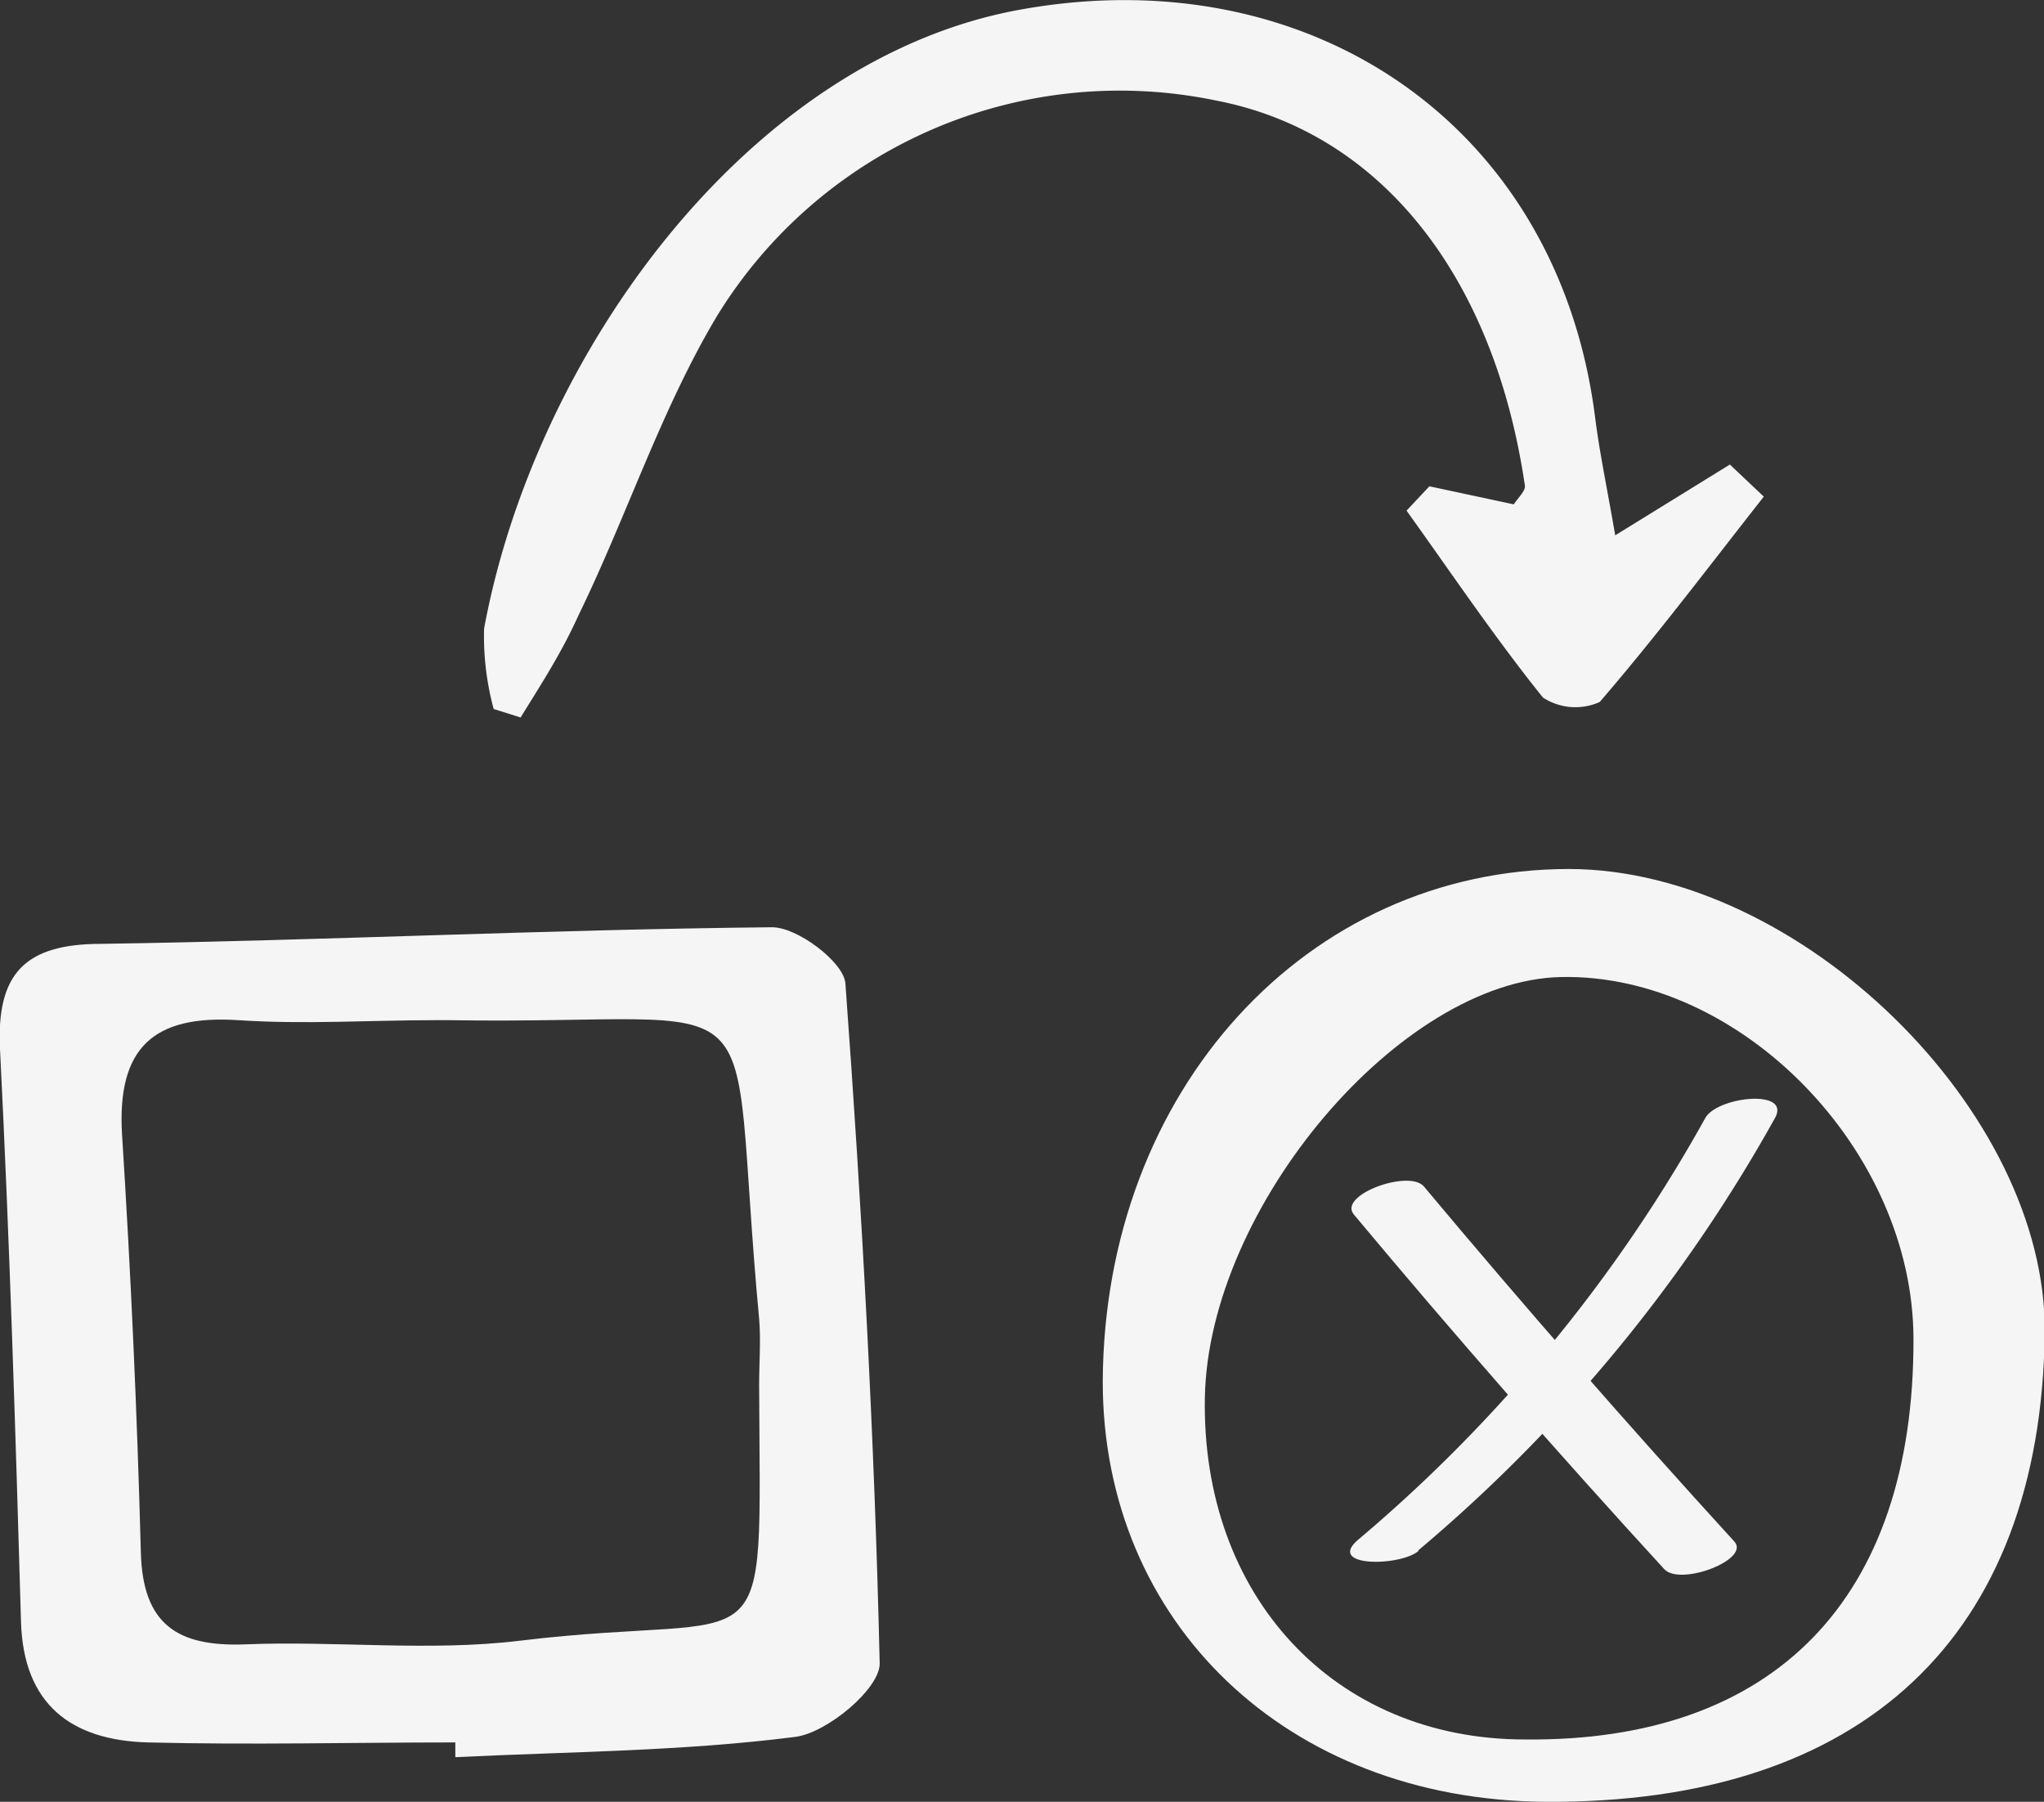
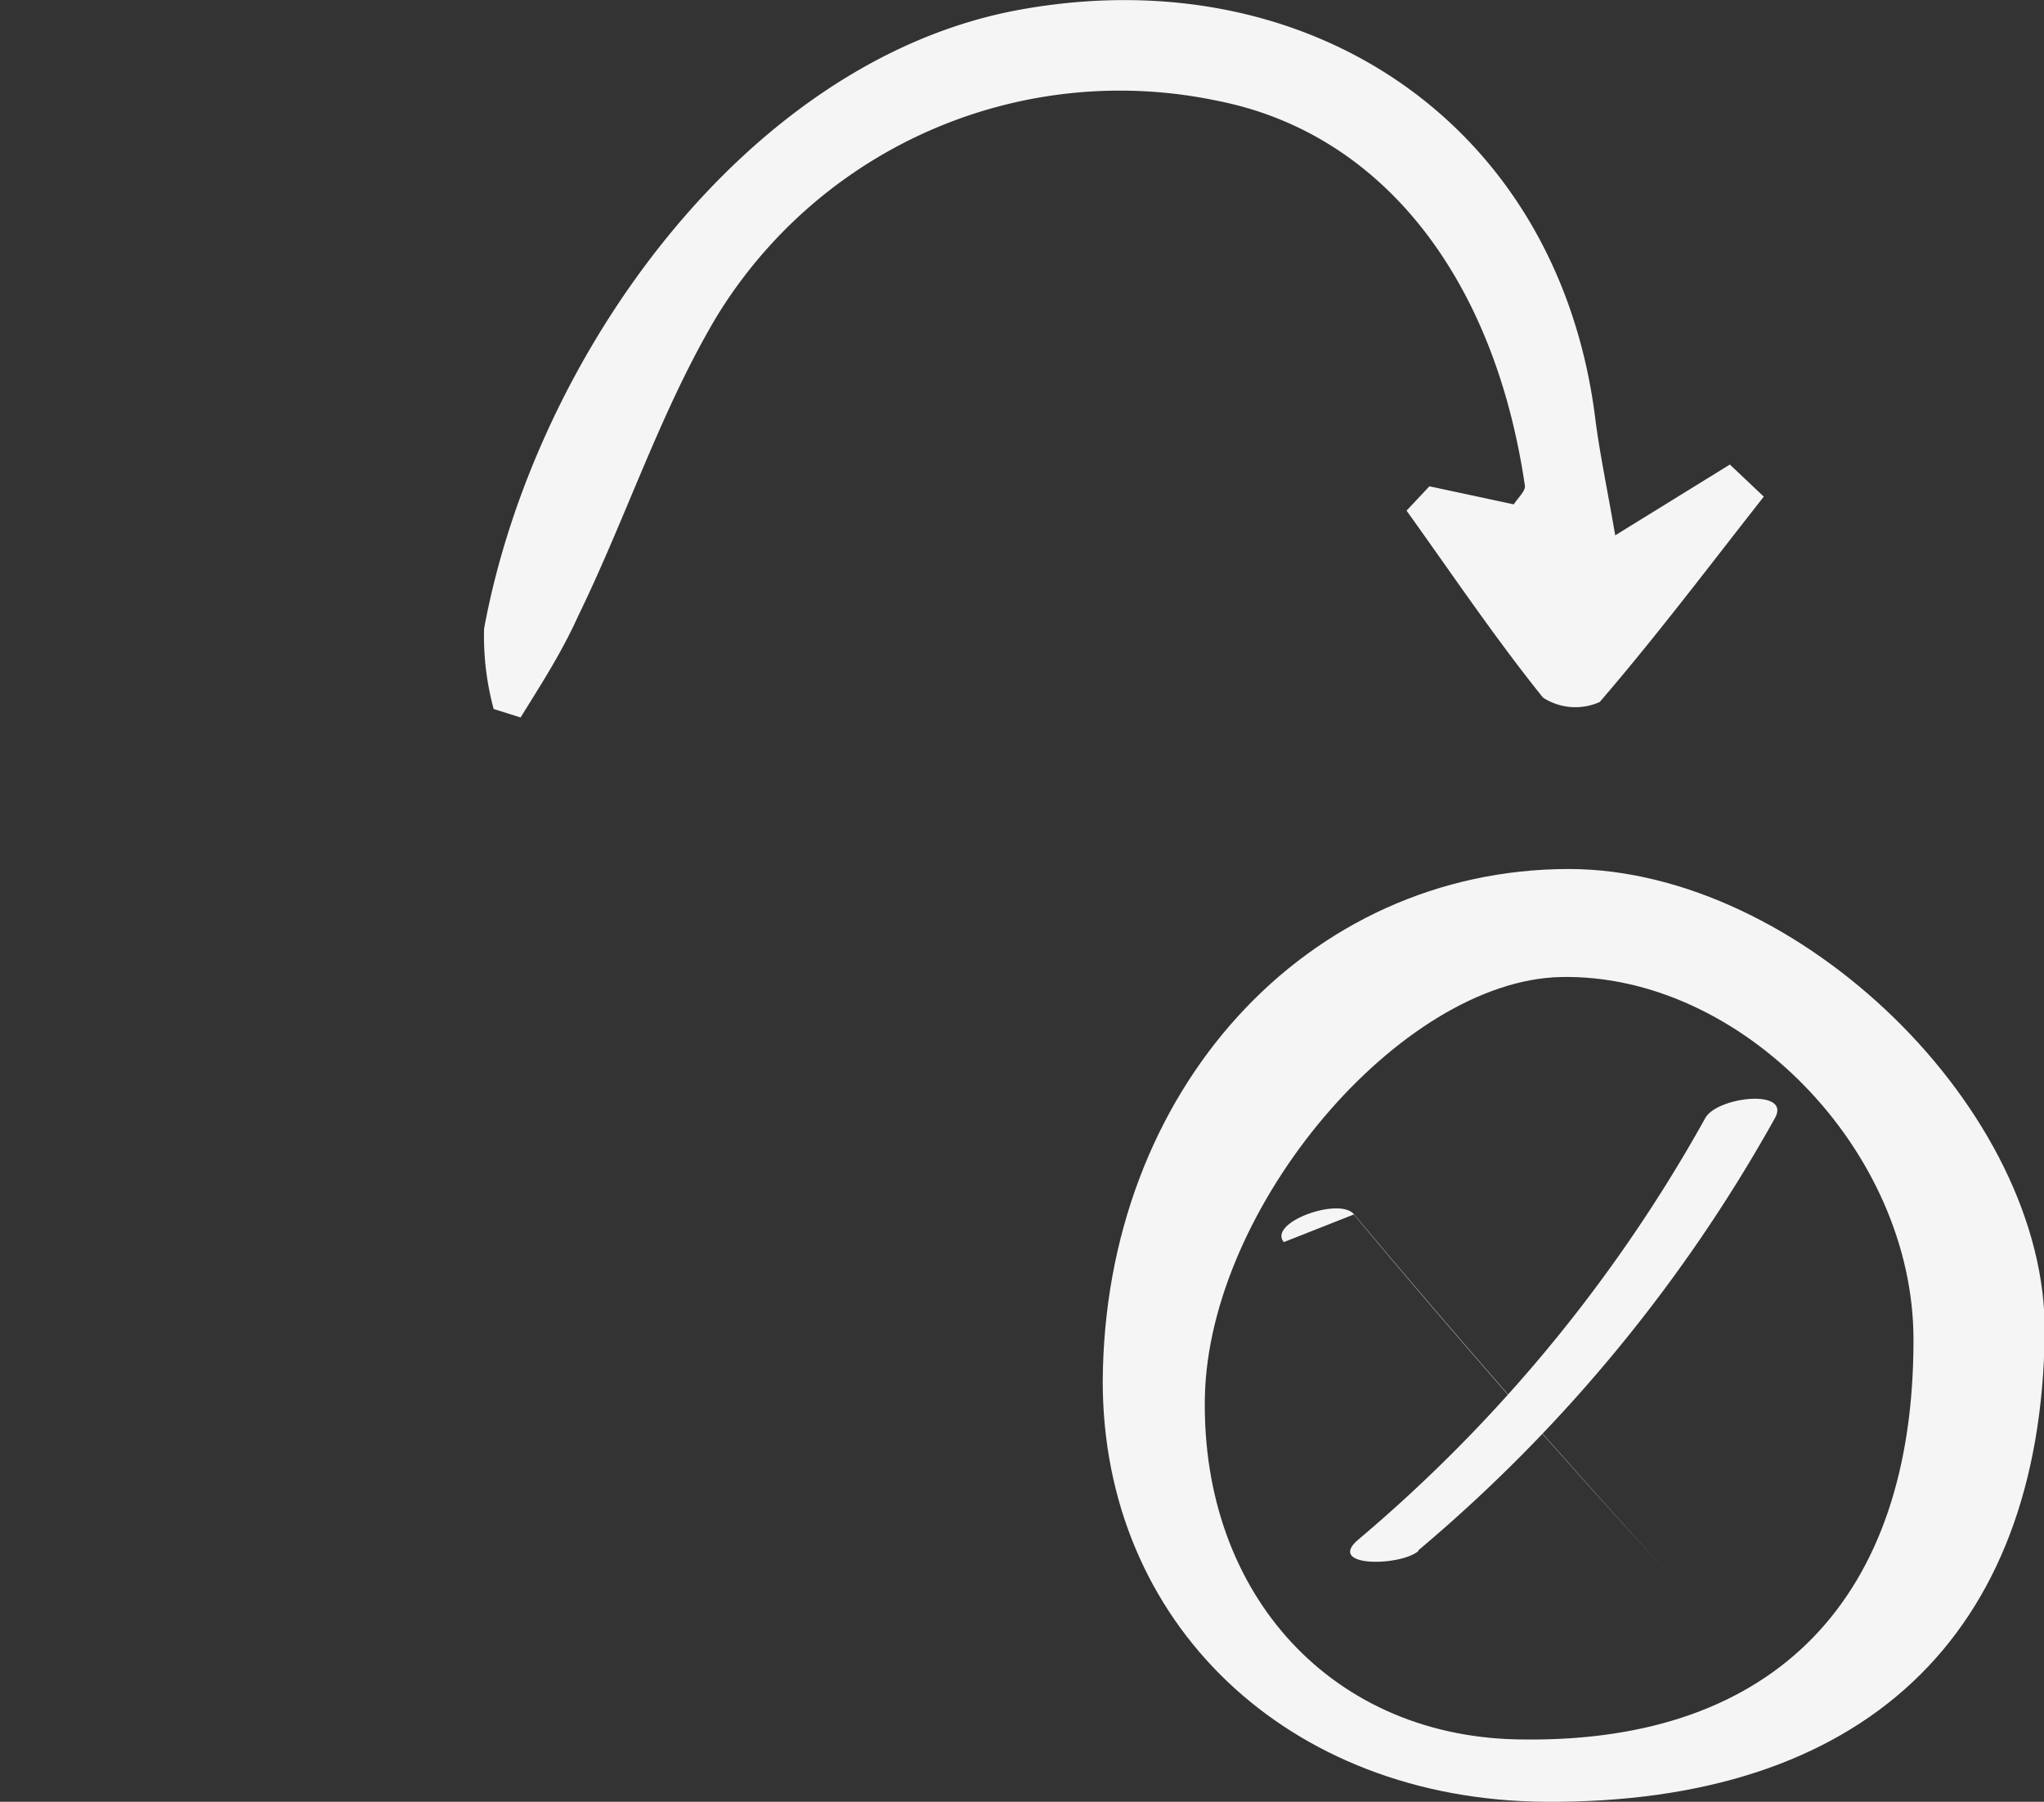
<svg xmlns="http://www.w3.org/2000/svg" viewBox="0 0 55.44 48.87">
  <rect x="0" y="0" width="55.44" height="48.87" fill="#333333" stroke="none" />
  <defs>
    <style>.cls-1{fill:#f5f5f5;}</style>
  </defs>
  <title>web estrategica 2</title>
  <g id="Capa_2" data-name="Capa 2">
    <g id="Capa_1-2" data-name="Capa 1">
      <path class="cls-1" d="M47.84,13.47c-1.47,1.87-2.9,3.77-4.45,5.57a1.61,1.61,0,0,1-1.54-.12c-1.31-1.63-2.48-3.37-3.7-5.07l.62-.66,2.29.49c.12-.19.32-.36.3-.51C40.52,7.46,37.43,3.59,33,2.73A12.82,12.82,0,0,0,19.43,8.6C17.92,11.14,17,14,15.69,16.69c-.45,1-1,1.85-1.57,2.77l-.73-.23a7.55,7.55,0,0,1-.26-2.18C14.5,9.64,20.28,1.59,27.68.26c7.86-1.42,14.6,3.14,15.59,11.1.12.94.32,1.88.54,3.16l3.11-1.92Z" />
-       <path class="cls-1" d="M22.93,26.67c-.05-.58-1.31-1.53-2-1.52-6.06.06-12.12.36-18.18.45-2.07,0-2.85.8-2.75,2.85C.26,33.62.42,38.79.57,44,.64,46.22,1.92,47.2,4,47.26c2.78.07,5.57,0,8.35,0v.4c3.08-.15,6.17-.16,9.22-.55.87-.11,2.31-1.32,2.29-2C23.72,39,23.38,32.81,22.93,26.67ZM14.11,44.5c-2.45.3-5,0-7.46.1-1.84.07-2.78-.54-2.83-2.5q-.15-5.67-.51-11.33c-.14-2.35.85-3.25,3.15-3.1,1.79.12,3.59,0,5.38,0,.1,0,.2,0,.3,0,9.19.15,7.55-1.52,8.45,8.1.05.59,0,1.19,0,1.79C20.62,45.56,21.06,43.66,14.11,44.5Z" />
      <path class="cls-1" d="M42.56,23.57c-7.11,0-12.61,6-12.65,13.9,0,6.54,5,11.35,12,11.4,8.61.06,13.45-4.48,13.55-12.72C55.52,30.14,48.81,23.58,42.56,23.57Zm-1.2,23.61c-5.18,0-8.78-3.9-8.68-9.28.1-5.17,5.31-11.31,9.66-11.4,4.88-.1,9.56,4.71,9.56,9.83C51.91,43.36,48.13,47.25,41.36,47.18Z" />
      <path class="cls-1" d="M38.47,42.05a42,42,0,0,0,9.67-11.72c.46-.81-1.57-.59-1.89,0a41,41,0,0,1-9.41,11.43c-.88.75,1.13.73,1.63.31Z" />
-       <path class="cls-1" d="M36.72,32.94q4.1,4.91,8.42,9.62c.43.47,2.35-.26,1.9-.75q-4.32-4.73-8.42-9.63c-.4-.47-2.34.23-1.9.76Z" />
+       <path class="cls-1" d="M36.72,32.94q4.1,4.91,8.42,9.62q-4.32-4.73-8.42-9.63c-.4-.47-2.34.23-1.9.76Z" />
    </g>
  </g>
</svg>